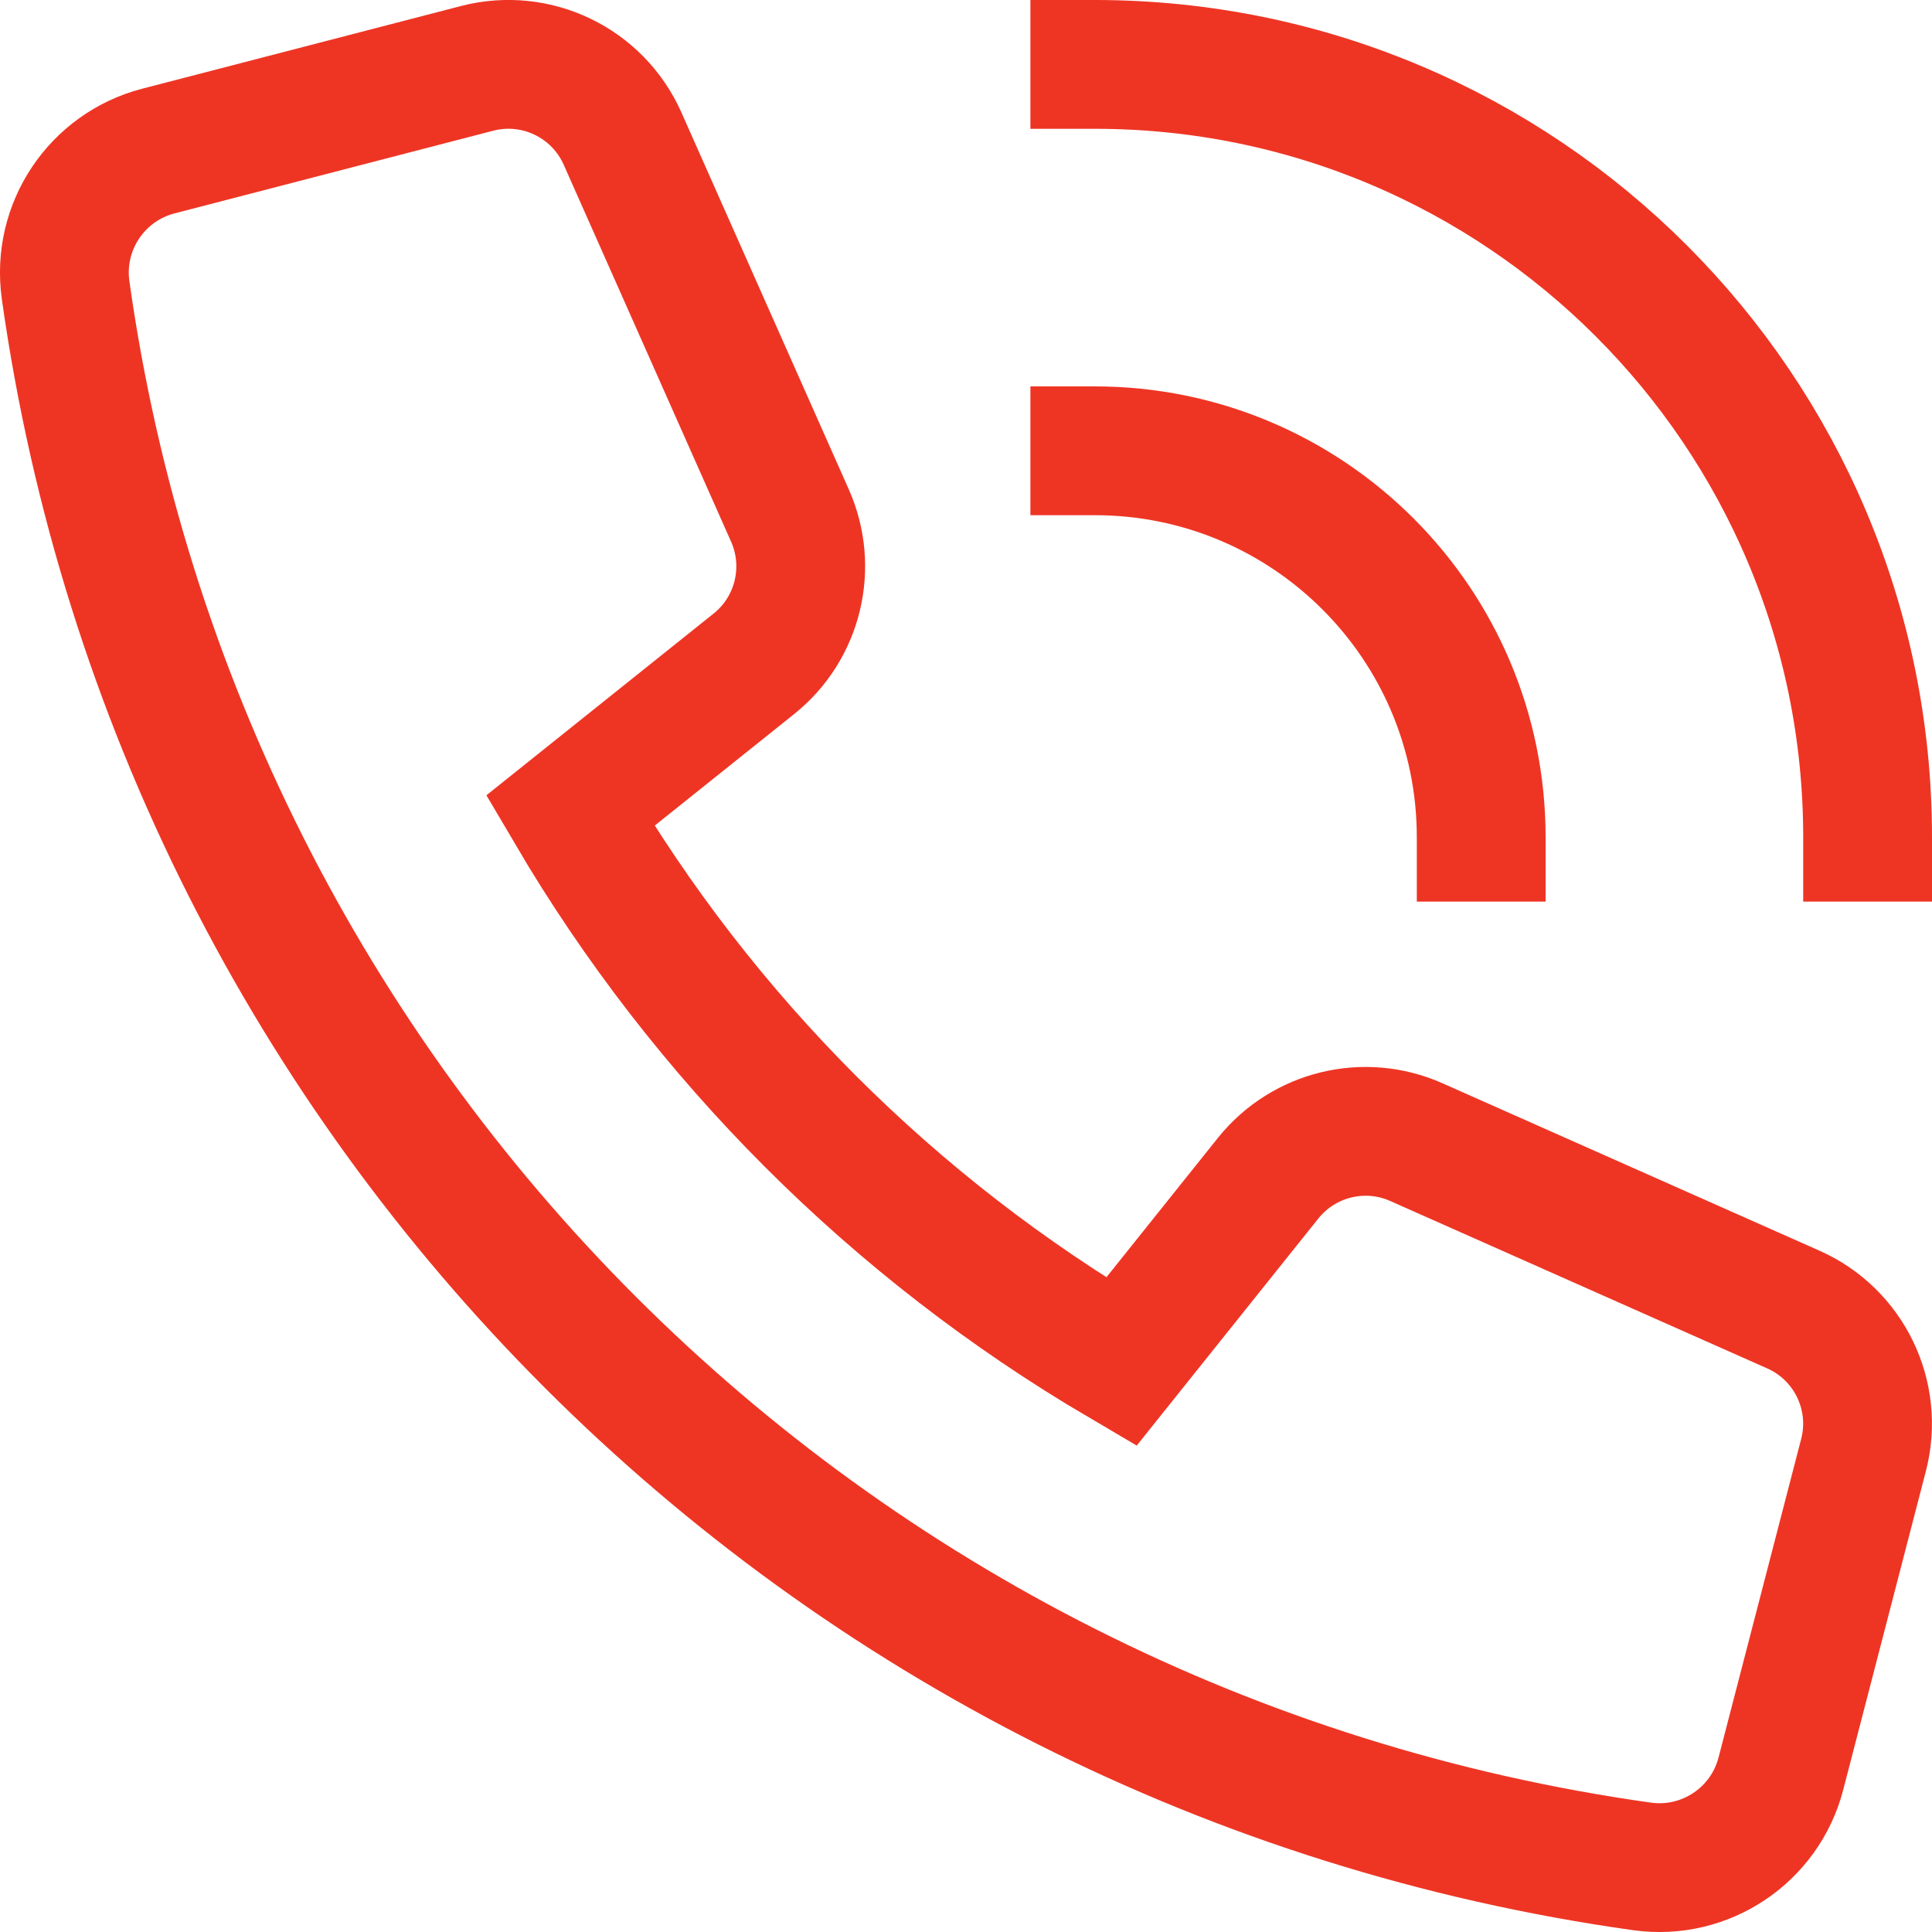
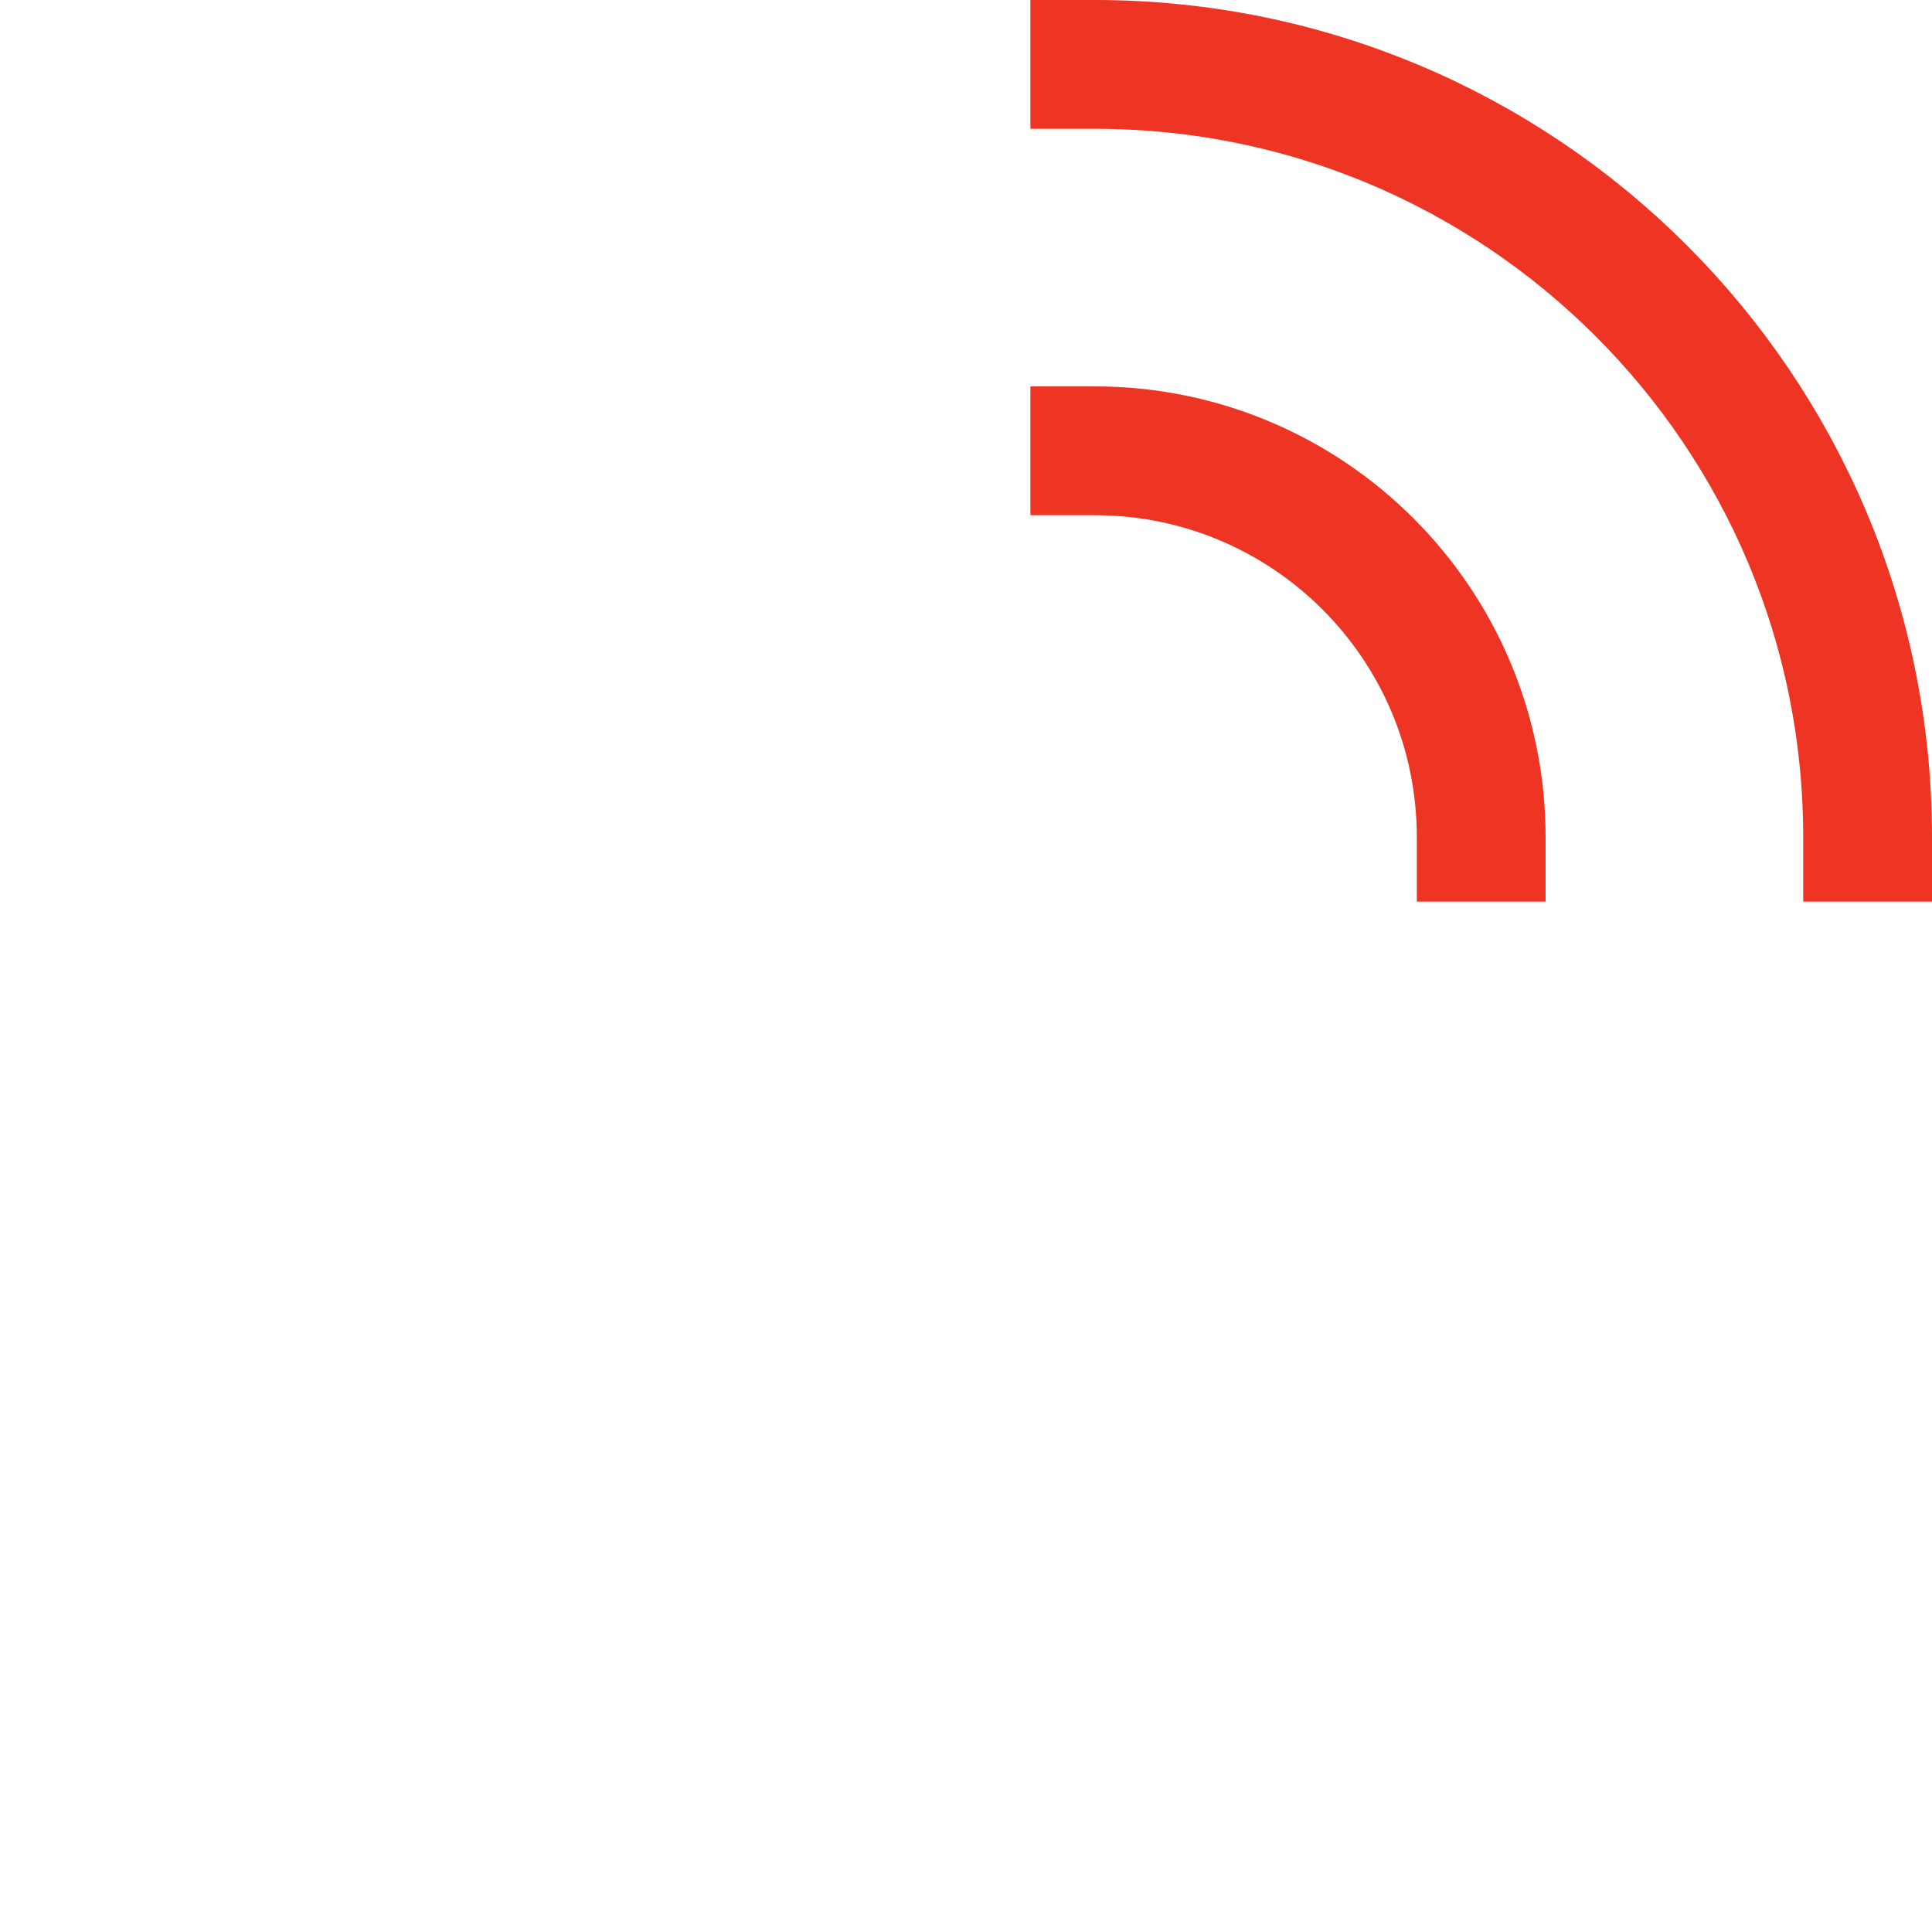
<svg xmlns="http://www.w3.org/2000/svg" width="30" height="30" viewBox="0 0 30 30" fill="none">
  <path d="M17 1C23.627 1 29 6.373 29 13" stroke="#EE3524" stroke-width="2" stroke-linecap="square" />
  <path d="M23 13C23 9.686 20.314 7 17 7" stroke="#EE3524" stroke-width="2" stroke-linecap="square" />
-   <path fill-rule="evenodd" clip-rule="evenodd" d="M19.693 18.293L17.411 21.146C13.877 19.069 10.931 16.123 8.854 12.589L11.707 10.307C12.394 9.757 12.624 8.812 12.267 8.007L9.667 2.152C9.282 1.285 8.326 0.823 7.407 1.062L2.457 2.346C1.501 2.596 0.883 3.521 1.018 4.5C2.803 17.209 12.791 27.198 25.5 28.982C26.479 29.117 27.404 28.499 27.653 27.543L28.937 22.593C29.175 21.675 28.714 20.72 27.848 20.335L21.993 17.735C21.189 17.377 20.244 17.607 19.693 18.293Z" stroke="#EE3524" stroke-width="2" stroke-linecap="square" />
</svg>